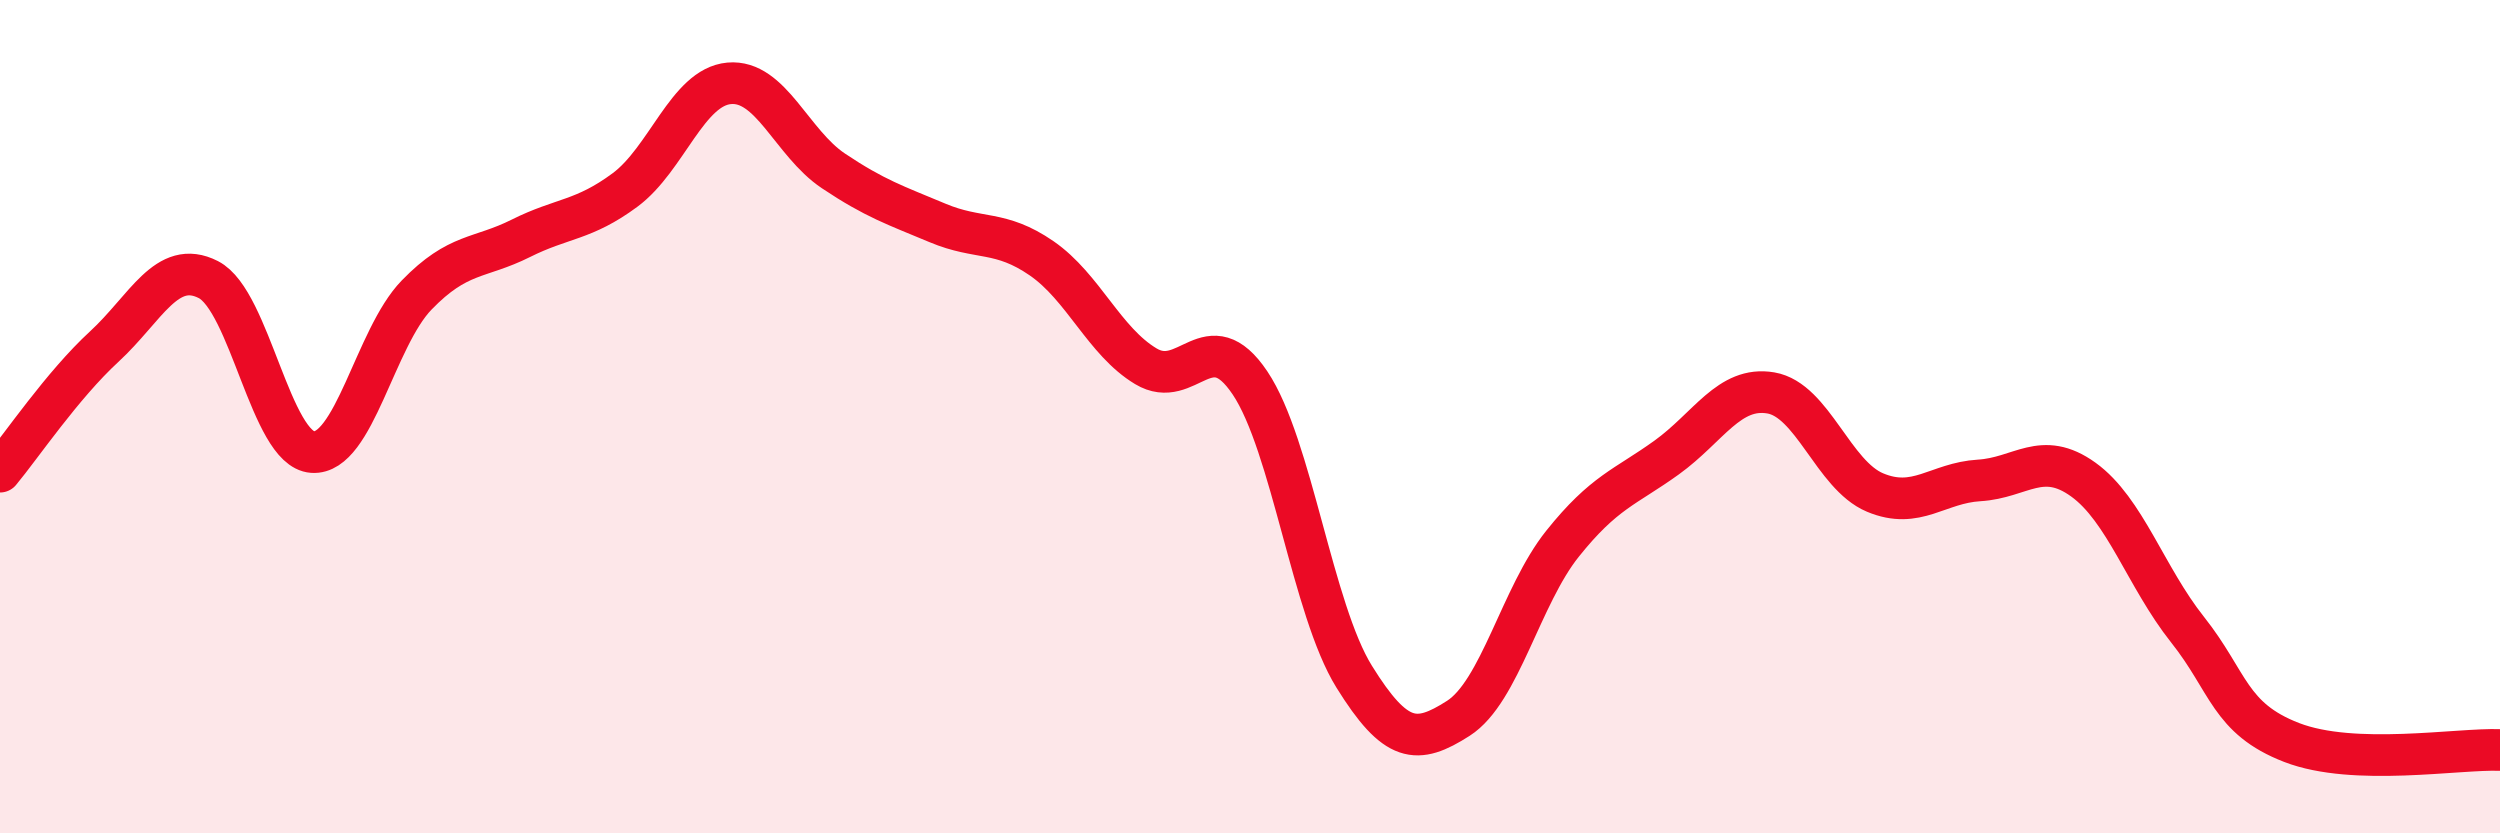
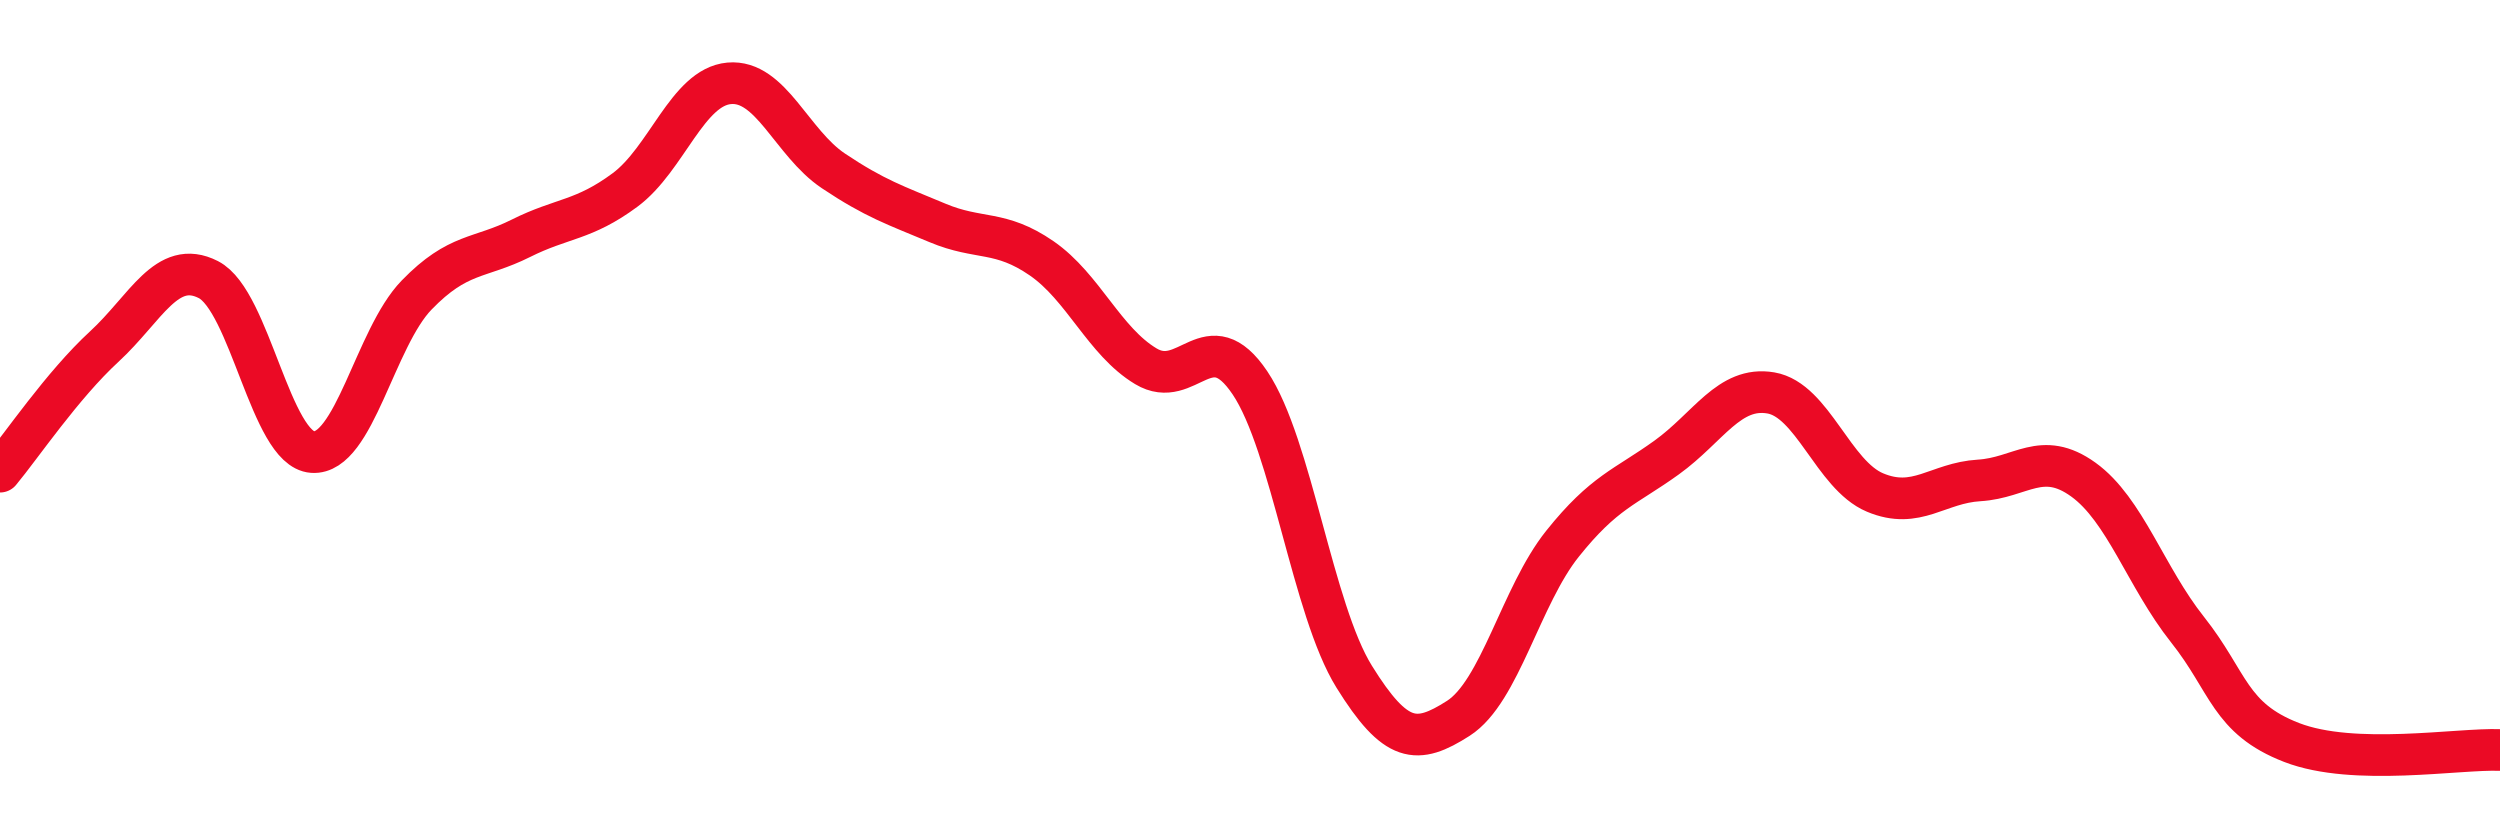
<svg xmlns="http://www.w3.org/2000/svg" width="60" height="20" viewBox="0 0 60 20">
-   <path d="M 0,11.32 C 0.5,10.72 1.5,9.24 2.5,8.32 C 3.5,7.4 4,6.2 5,6.71 C 6,7.22 6.5,10.78 7.5,10.85 C 8.5,10.92 9,8.11 10,7.08 C 11,6.05 11.5,6.22 12.5,5.72 C 13.5,5.22 14,5.3 15,4.56 C 16,3.82 16.5,2.09 17.5,2 C 18.5,1.91 19,3.43 20,4.1 C 21,4.77 21.5,4.93 22.5,5.35 C 23.5,5.77 24,5.51 25,6.2 C 26,6.89 26.5,8.19 27.5,8.79 C 28.5,9.39 29,7.7 30,9.19 C 31,10.68 31.5,14.63 32.5,16.24 C 33.5,17.85 34,17.88 35,17.24 C 36,16.6 36.5,14.3 37.5,13.05 C 38.5,11.8 39,11.7 40,10.98 C 41,10.26 41.5,9.26 42.5,9.43 C 43.5,9.6 44,11.4 45,11.82 C 46,12.24 46.5,11.59 47.5,11.53 C 48.5,11.47 49,10.79 50,11.51 C 51,12.23 51.5,13.85 52.5,15.11 C 53.5,16.37 53.5,17.24 55,17.82 C 56.5,18.4 59,17.96 60,18L60 20L0 20Z" fill="#EB0A25" opacity="0.1" stroke-linecap="round" stroke-linejoin="round" />
  <path d="M 0,11.32 C 0.5,10.72 1.5,9.24 2.5,8.32 C 3.5,7.4 4,6.2 5,6.71 C 6,7.22 6.5,10.78 7.5,10.85 C 8.5,10.92 9,8.11 10,7.08 C 11,6.05 11.5,6.22 12.5,5.72 C 13.5,5.22 14,5.3 15,4.56 C 16,3.82 16.5,2.09 17.5,2 C 18.5,1.91 19,3.43 20,4.1 C 21,4.77 21.5,4.93 22.5,5.35 C 23.5,5.77 24,5.51 25,6.2 C 26,6.89 26.5,8.19 27.5,8.79 C 28.5,9.39 29,7.7 30,9.19 C 31,10.68 31.5,14.63 32.5,16.24 C 33.5,17.85 34,17.88 35,17.24 C 36,16.6 36.5,14.3 37.5,13.05 C 38.5,11.8 39,11.7 40,10.98 C 41,10.26 41.5,9.26 42.5,9.43 C 43.5,9.6 44,11.4 45,11.82 C 46,12.24 46.5,11.59 47.5,11.53 C 48.5,11.47 49,10.79 50,11.51 C 51,12.23 51.5,13.85 52.5,15.11 C 53.5,16.37 53.5,17.24 55,17.82 C 56.5,18.4 59,17.96 60,18" stroke="#EB0A25" stroke-width="1" fill="none" stroke-linecap="round" stroke-linejoin="round" />
</svg>